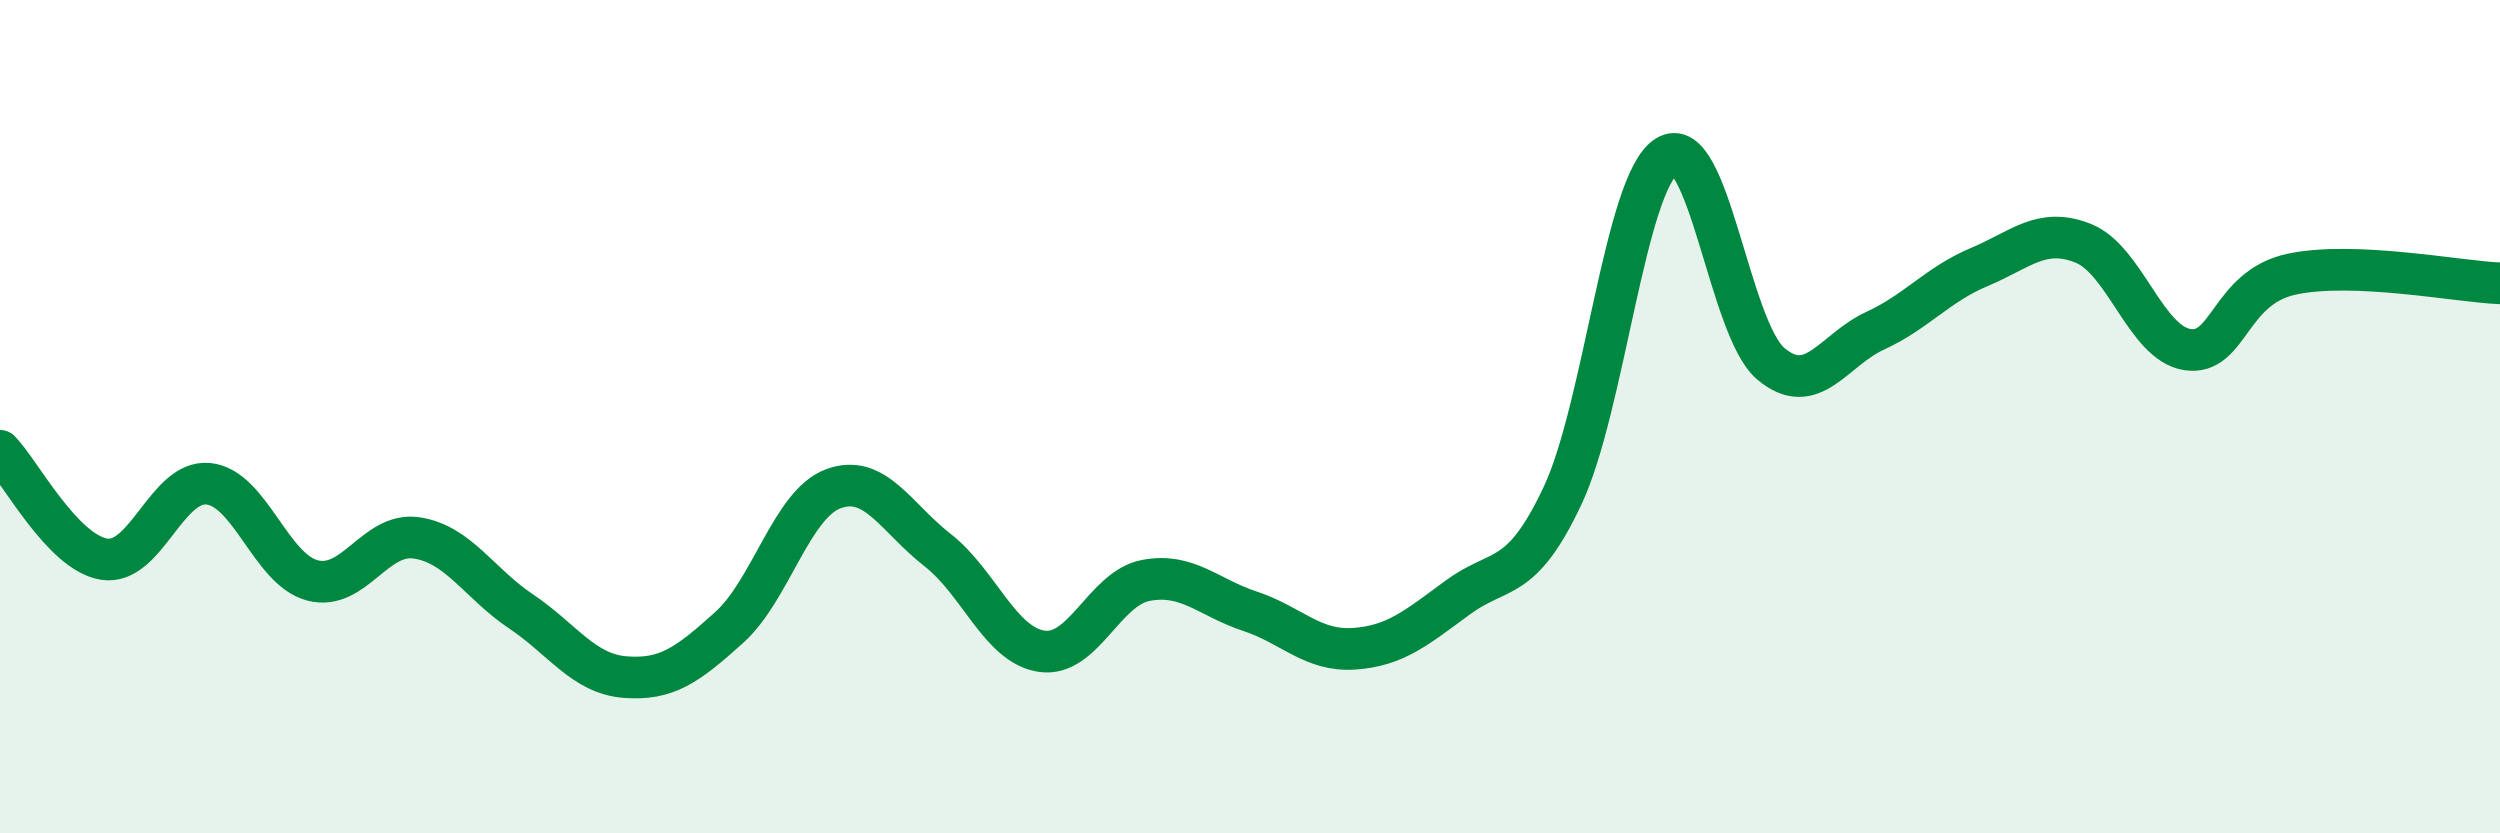
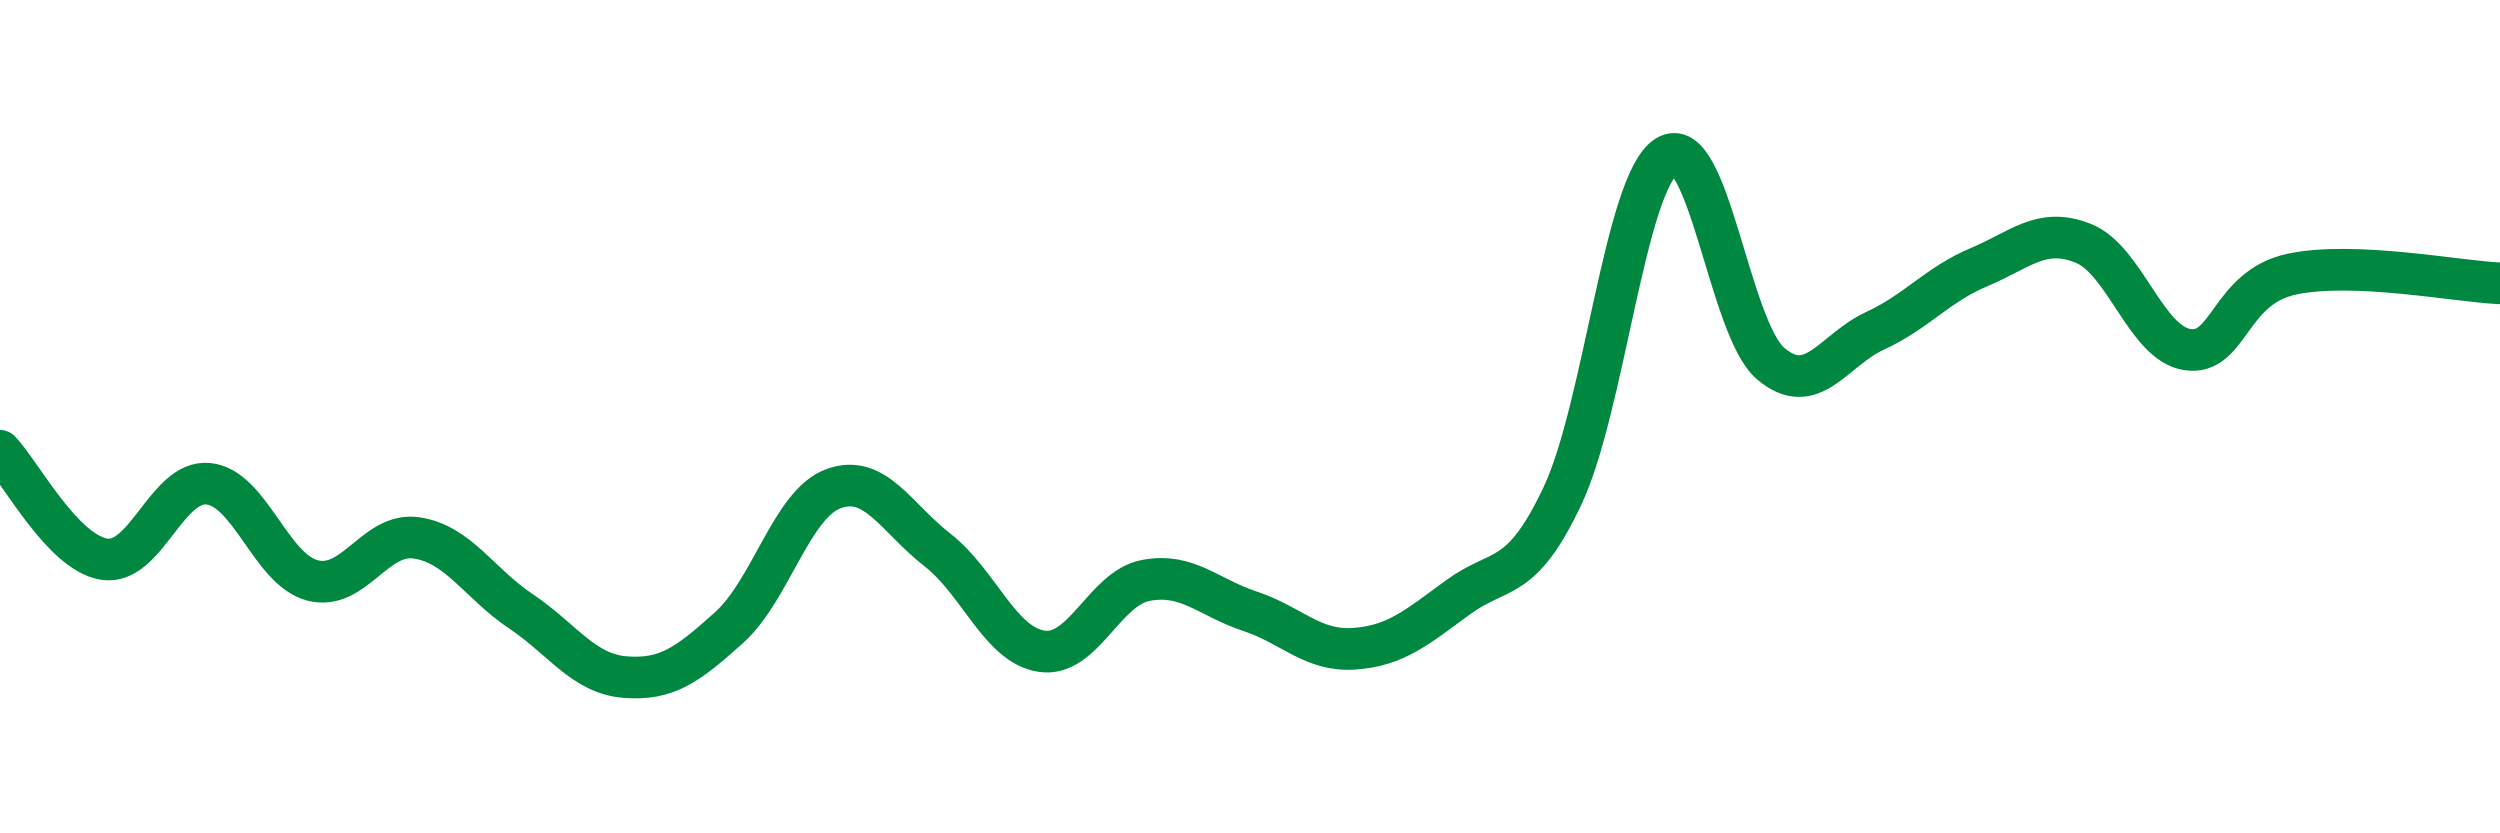
<svg xmlns="http://www.w3.org/2000/svg" width="60" height="20" viewBox="0 0 60 20">
-   <path d="M 0,10.82 C 0.5,11.34 1.5,13.26 2.5,13.42 C 3.5,13.58 4,11.51 5,11.61 C 6,11.71 6.5,13.67 7.5,13.93 C 8.5,14.19 9,12.76 10,12.91 C 11,13.06 11.5,14 12.5,14.67 C 13.5,15.34 14,16.17 15,16.25 C 16,16.33 16.5,15.96 17.5,15.06 C 18.5,14.16 19,12.1 20,11.73 C 21,11.36 21.5,12.42 22.5,13.2 C 23.5,13.98 24,15.48 25,15.63 C 26,15.78 26.5,14.12 27.5,13.93 C 28.5,13.74 29,14.34 30,14.67 C 31,15 31.5,15.64 32.5,15.57 C 33.5,15.5 34,15.06 35,14.33 C 36,13.6 36.5,14.02 37.5,11.9 C 38.5,9.78 39,4.38 40,3.75 C 41,3.12 41.5,7.89 42.5,8.73 C 43.5,9.57 44,8.4 45,7.94 C 46,7.48 46.5,6.83 47.5,6.41 C 48.5,5.99 49,5.44 50,5.84 C 51,6.24 51.5,8.24 52.5,8.39 C 53.5,8.54 53.5,6.9 55,6.58 C 56.5,6.26 59,6.76 60,6.8L60 20L0 20Z" fill="#008740" opacity="0.1" stroke-linecap="round" stroke-linejoin="round" />
  <path d="M 0,10.82 C 0.5,11.34 1.5,13.26 2.5,13.42 C 3.5,13.58 4,11.51 5,11.61 C 6,11.71 6.5,13.67 7.5,13.93 C 8.5,14.19 9,12.76 10,12.91 C 11,13.06 11.5,14 12.5,14.67 C 13.5,15.34 14,16.17 15,16.25 C 16,16.33 16.5,15.96 17.5,15.06 C 18.5,14.16 19,12.1 20,11.73 C 21,11.36 21.5,12.42 22.5,13.2 C 23.5,13.98 24,15.48 25,15.63 C 26,15.78 26.5,14.12 27.5,13.93 C 28.5,13.74 29,14.34 30,14.67 C 31,15 31.5,15.64 32.5,15.57 C 33.5,15.5 34,15.06 35,14.33 C 36,13.6 36.5,14.02 37.5,11.9 C 38.5,9.78 39,4.38 40,3.75 C 41,3.12 41.5,7.89 42.5,8.73 C 43.5,9.57 44,8.4 45,7.94 C 46,7.48 46.5,6.83 47.5,6.41 C 48.5,5.99 49,5.44 50,5.84 C 51,6.24 51.5,8.24 52.5,8.39 C 53.5,8.54 53.5,6.9 55,6.58 C 56.5,6.26 59,6.76 60,6.8" stroke="#008740" stroke-width="1" fill="none" stroke-linecap="round" stroke-linejoin="round" />
</svg>